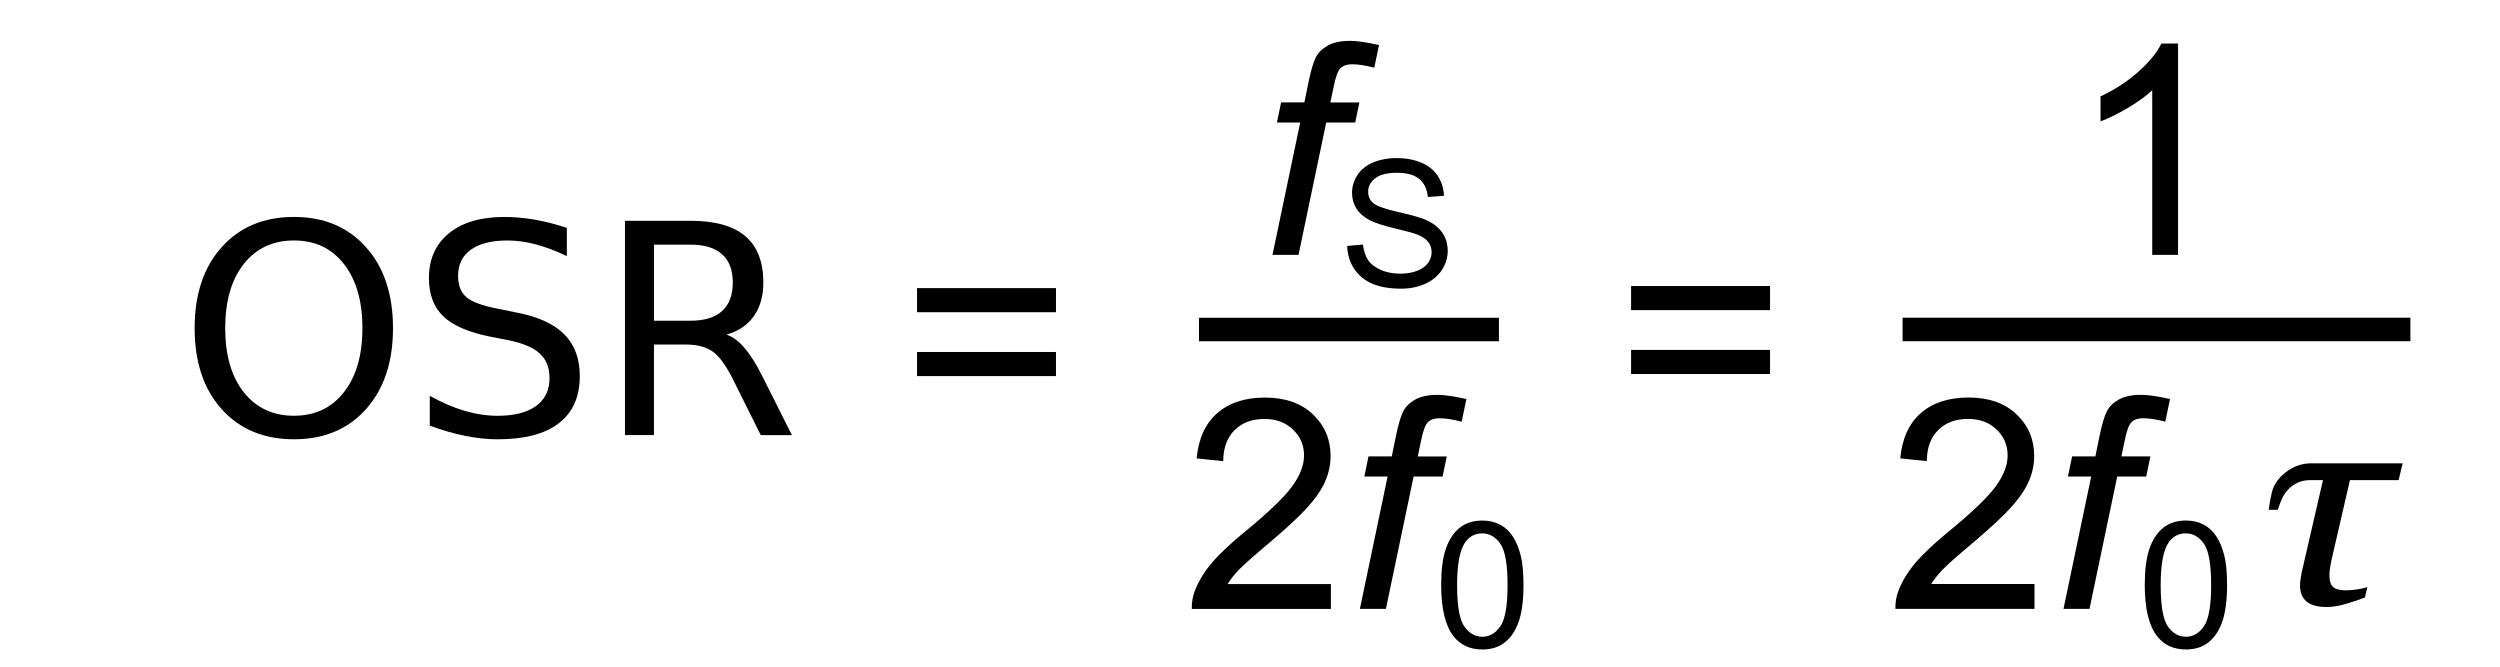
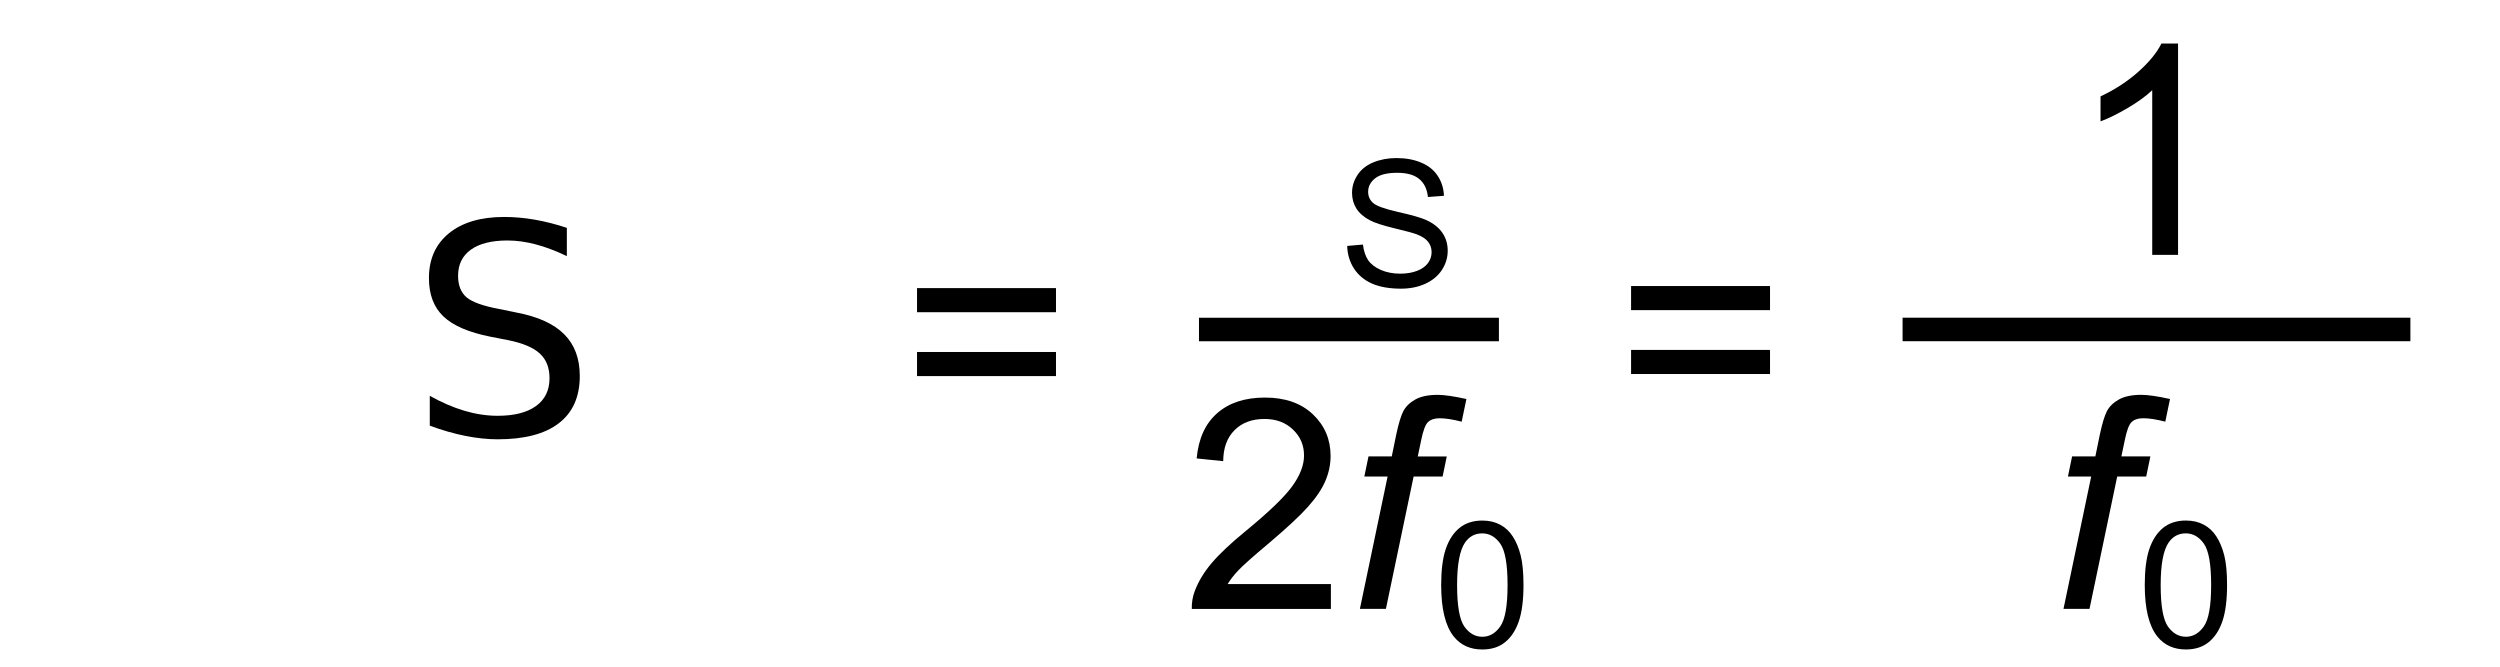
<svg xmlns="http://www.w3.org/2000/svg" xmlns:ns1="http://www.inkscape.org/namespaces/inkscape" xmlns:ns2="http://sodipodi.sourceforge.net/DTD/sodipodi-0.dtd" width="30mm" height="8mm" viewBox="0 0 106.299 28.346" id="svg2" version="1.1" ns1:version="0.91pre3 r13670" ns2:docname="delta-sigma-eq07.svg">
  <defs id="defs4">
    <ns1:path-effect effect="spiro" id="path-effect4676" is_visible="true" />
    <ns1:path-effect effect="spiro" id="path-effect4672" is_visible="true" />
    <ns1:path-effect effect="spiro" id="path-effect4668" is_visible="true" />
    <ns1:path-effect effect="spiro" id="path-effect4664" is_visible="true" />
    <ns1:path-effect effect="spiro" id="path-effect4400" is_visible="true" />
    <ns1:path-effect effect="spiro" id="path-effect4396" is_visible="true" />
    <ns1:path-effect effect="spiro" id="path-effect4400-8" is_visible="true" />
    <ns1:path-effect effect="spiro" id="path-effect4400-8-1" is_visible="true" />
    <ns1:path-effect effect="spiro" id="path-effect4400-8-9" is_visible="true" />
    <ns1:path-effect effect="spiro" id="path-effect4396-8" is_visible="true" />
    <ns1:path-effect effect="spiro" id="path-effect4400-3" is_visible="true" />
    <ns1:path-effect effect="spiro" id="path-effect4396-81" is_visible="true" />
  </defs>
  <ns2:namedview id="base" pagecolor="#ffffff" bordercolor="#666666" borderopacity="1.0" ns1:pageopacity="0.0" ns1:pageshadow="2" ns1:zoom="11.313708" ns1:cx="89.066879" ns1:cy="1.2845059" ns1:document-units="px" ns1:current-layer="layer1" showgrid="false" ns1:window-width="1280" ns1:window-height="968" ns1:window-x="-4" ns1:window-y="-4" ns1:window-maximized="1" />
  <g ns1:label="Layer 1" ns1:groupmode="layer" id="layer1" transform="translate(0,-1024.016)">
    <g style="font-style:normal;font-weight:normal;font-size:50px;line-height:125%;font-family:sans-serif;letter-spacing:0px;word-spacing:0px;fill:#000000;fill-opacity:1;stroke:none;stroke-width:1px;stroke-linecap:butt;stroke-linejoin:miter;stroke-opacity:1" id="text4148-2" transform="translate(7.2,3.35)" />
    <path style="fill:none;fill-rule:evenodd;stroke:#000000;stroke-width:1px;stroke-linecap:butt;stroke-linejoin:miter;stroke-opacity:1" d="m 50.98,1038.026 12.753,0" id="path4394" />
    <g style="font-style:normal;font-weight:normal;font-size:15px;line-height:125%;font-family:sans-serif;letter-spacing:0px;word-spacing:0px;fill:#000000;fill-opacity:1;stroke:none;stroke-width:1px;stroke-linecap:butt;stroke-linejoin:miter;stroke-opacity:1" id="text4402">
-       <path d="m 54.106,1034.853 1.178,-5.627 -0.989,0 0.177,-0.855 0.989,0 0.189,-0.922 q 0.146,-0.69 0.299,-0.995 0.159,-0.305 0.507,-0.5 0.354,-0.201 0.958,-0.201 0.421,0 1.221,0.177 l -0.201,0.964 q -0.562,-0.146 -0.94,-0.146 -0.323,0 -0.494,0.165 -0.165,0.159 -0.287,0.763 l -0.146,0.696 1.233,0 -0.177,0.855 -1.233,0 -1.178,5.627 -1.105,0 z" style="font-style:italic;font-variant:normal;font-weight:normal;font-stretch:normal;font-size:12.5px;font-family:Arial;-inkscape-font-specification:'Arial Italic'" id="path4302" />
-     </g>
+       </g>
    <g style="font-style:normal;font-weight:normal;font-size:15px;line-height:125%;font-family:sans-serif;letter-spacing:0px;word-spacing:0px;fill:#000000;fill-opacity:1;stroke:none;stroke-width:1px;stroke-linecap:butt;stroke-linejoin:miter;stroke-opacity:1" id="text4402-7-1">
      <path d="m 61.278,1048.893 q 0,-0.952 0.194,-1.531 0.198,-0.582 0.582,-0.897 0.388,-0.315 0.974,-0.315 0.432,0 0.758,0.176 0.326,0.172 0.538,0.502 0.212,0.326 0.333,0.798 0.121,0.469 0.121,1.267 0,0.945 -0.194,1.527 -0.194,0.579 -0.582,0.897 -0.385,0.315 -0.974,0.315 -0.776,0 -1.219,-0.557 -0.531,-0.67 -0.531,-2.183 z m 0.677,0 q 0,1.322 0.308,1.762 0.311,0.436 0.765,0.436 0.454,0 0.762,-0.44 0.311,-0.439 0.311,-1.758 0,-1.326 -0.311,-1.762 -0.308,-0.436 -0.769,-0.436 -0.454,0 -0.725,0.385 -0.341,0.491 -0.341,1.813 z" style="font-style:normal;font-variant:normal;font-weight:normal;font-stretch:normal;font-size:7.5px;font-family:Arial;-inkscape-font-specification:Arial" id="path4305" />
    </g>
    <g style="font-style:normal;font-weight:normal;font-size:15px;line-height:125%;font-family:sans-serif;letter-spacing:0px;word-spacing:0px;fill:#000000;fill-opacity:1;stroke:none;stroke-width:1px;stroke-linecap:butt;stroke-linejoin:miter;stroke-opacity:1" id="text4402-8-5">
      <path d="m 44.9,1037.291 -5.908,0 0,-1.025 5.908,0 0,1.025 z m 0,2.716 -5.908,0 0,-1.025 5.908,0 0,1.025 z" style="font-style:normal;font-variant:normal;font-weight:normal;font-stretch:normal;font-size:12.5px;font-family:Arial;-inkscape-font-specification:Arial" id="path4308" />
    </g>
    <g style="font-style:normal;font-weight:normal;font-size:15px;line-height:125%;font-family:sans-serif;letter-spacing:0px;word-spacing:0px;fill:#000000;fill-opacity:1;stroke:none;stroke-width:1px;stroke-linecap:butt;stroke-linejoin:miter;stroke-opacity:1" id="text4658">
-       <path d="m 12.499,1034.241 q -1.343,0 -2.136,1.001 -0.787,1.001 -0.787,2.728 0,1.721 0.787,2.722 0.793,1.001 2.136,1.001 1.343,0 2.124,-1.001 0.787,-1.001 0.787,-2.722 0,-1.727 -0.787,-2.728 -0.781,-1.001 -2.124,-1.001 z m 0,-1.001 q 1.917,0 3.064,1.288 1.147,1.282 1.147,3.442 0,2.155 -1.147,3.442 -1.147,1.282 -3.064,1.282 -1.923,0 -3.076,-1.282 -1.147,-1.282 -1.147,-3.442 0,-2.161 1.147,-3.442 1.154,-1.288 3.076,-1.288 z" style="font-size:12.5px" id="path4311" />
      <path d="m 24.102,1033.704 0,1.202 q -0.702,-0.336 -1.324,-0.5 -0.623,-0.165 -1.202,-0.165 -1.007,0 -1.556,0.391 -0.543,0.391 -0.543,1.111 0,0.604 0.36,0.915 0.366,0.305 1.379,0.494 l 0.745,0.153 q 1.379,0.262 2.032,0.928 0.659,0.659 0.659,1.77 0,1.325 -0.891,2.008 -0.885,0.684 -2.6,0.684 -0.647,0 -1.379,-0.146 -0.726,-0.146 -1.508,-0.433 l 0,-1.27 q 0.751,0.421 1.471,0.635 0.72,0.214 1.416,0.214 1.056,0 1.63,-0.415 0.574,-0.415 0.574,-1.184 0,-0.671 -0.415,-1.05 -0.409,-0.379 -1.349,-0.568 l -0.751,-0.146 q -1.379,-0.275 -1.996,-0.861 -0.616,-0.586 -0.616,-1.63 0,-1.208 0.848,-1.904 0.854,-0.696 2.35,-0.696 0.641,0 1.306,0.116 0.665,0.116 1.361,0.348 z" style="font-size:12.5px" id="path4313" />
-       <path d="m 30.895,1038.245 q 0.397,0.134 0.769,0.574 0.378,0.44 0.757,1.208 l 1.251,2.49 -1.324,0 -1.166,-2.338 q -0.452,-0.915 -0.879,-1.215 -0.421,-0.299 -1.154,-0.299 l -1.343,0 0,3.851 -1.233,0 0,-9.113 2.783,0 q 1.562,0 2.332,0.653 0.769,0.653 0.769,1.971 0,0.861 -0.403,1.428 -0.397,0.568 -1.16,0.787 z m -3.088,-3.827 0,3.235 1.55,0 q 0.891,0 1.343,-0.409 0.458,-0.415 0.458,-1.215 0,-0.799 -0.458,-1.202 -0.452,-0.409 -1.343,-0.409 l -1.55,0 z" style="font-size:12.5px" id="path4315" />
    </g>
    <g style="font-style:normal;font-weight:normal;font-size:15px;line-height:125%;font-family:sans-serif;letter-spacing:0px;word-spacing:0px;fill:#000000;fill-opacity:1;stroke:none;stroke-width:1px;stroke-linecap:butt;stroke-linejoin:miter;stroke-opacity:1" id="text4402-77">
      <path d="m 56.589,1048.85 0,1.056 -5.914,0 q -0.012,-0.397 0.128,-0.763 0.226,-0.604 0.72,-1.19 0.5,-0.586 1.44,-1.355 1.459,-1.196 1.971,-1.892 0.513,-0.702 0.513,-1.325 0,-0.653 -0.47,-1.099 -0.464,-0.452 -1.215,-0.452 -0.793,0 -1.27,0.476 -0.476,0.476 -0.482,1.318 l -1.129,-0.116 q 0.116,-1.263 0.873,-1.923 0.757,-0.665 2.032,-0.665 1.288,0 2.039,0.714 0.751,0.714 0.751,1.77 0,0.537 -0.22,1.056 -0.22,0.519 -0.732,1.093 -0.507,0.574 -1.691,1.575 -0.989,0.83 -1.27,1.129 -0.281,0.293 -0.464,0.592 l 4.388,0 z" style="font-style:normal;font-variant:normal;font-weight:normal;font-stretch:normal;font-family:Arial;-inkscape-font-specification:Arial" id="path4318" />
      <path d="m 57.822,1049.905 1.178,-5.627 -0.989,0 0.177,-0.855 0.989,0 0.189,-0.922 q 0.146,-0.69 0.299,-0.995 0.159,-0.305 0.507,-0.5 0.354,-0.201 0.958,-0.201 0.421,0 1.221,0.177 l -0.201,0.964 q -0.562,-0.146 -0.94,-0.146 -0.323,0 -0.494,0.165 -0.165,0.159 -0.287,0.763 l -0.146,0.696 1.233,0 -0.177,0.855 -1.233,0 -1.178,5.627 -1.105,0 z" style="font-style:italic;font-variant:normal;font-weight:normal;font-stretch:normal;font-size:12.5px;font-family:Arial;-inkscape-font-specification:'Arial Italic'" id="path4320" />
    </g>
    <g style="font-style:normal;font-weight:normal;font-size:15px;line-height:125%;font-family:sans-serif;letter-spacing:0px;word-spacing:0px;fill:#000000;fill-opacity:1;stroke:none;stroke-width:1px;stroke-linecap:butt;stroke-linejoin:miter;stroke-opacity:1" id="text4402-7-1-97">
      <path d="m 57.282,1034.473 0.67,-0.059 q 0.048,0.403 0.22,0.663 0.176,0.256 0.542,0.417 0.366,0.158 0.824,0.158 0.406,0 0.718,-0.121 0.311,-0.121 0.461,-0.33 0.154,-0.212 0.154,-0.461 0,-0.253 -0.146,-0.44 -0.146,-0.19 -0.483,-0.319 -0.216,-0.084 -0.956,-0.26 -0.74,-0.179 -1.036,-0.337 -0.385,-0.201 -0.575,-0.498 -0.187,-0.3 -0.187,-0.67 0,-0.406 0.231,-0.758 0.231,-0.355 0.674,-0.538 0.443,-0.183 0.985,-0.183 0.597,0 1.051,0.194 0.458,0.19 0.703,0.564 0.245,0.373 0.264,0.846 l -0.681,0.051 q -0.055,-0.509 -0.374,-0.769 -0.315,-0.26 -0.934,-0.26 -0.645,0 -0.941,0.238 -0.293,0.234 -0.293,0.568 0,0.289 0.209,0.476 0.205,0.187 1.069,0.385 0.868,0.194 1.19,0.341 0.469,0.216 0.692,0.549 0.223,0.33 0.223,0.762 0,0.428 -0.245,0.809 -0.245,0.377 -0.707,0.59 -0.458,0.209 -1.033,0.209 -0.729,0 -1.223,-0.212 -0.491,-0.212 -0.773,-0.637 -0.278,-0.428 -0.293,-0.967 z" style="font-style:normal;font-variant:normal;font-weight:normal;font-stretch:normal;font-size:7.5px;font-family:Arial;-inkscape-font-specification:Arial" id="path4323" />
    </g>
    <g style="font-style:normal;font-weight:normal;font-size:15px;line-height:125%;font-family:sans-serif;letter-spacing:0px;word-spacing:0px;fill:#000000;fill-opacity:1;stroke:none;stroke-width:1px;stroke-linecap:butt;stroke-linejoin:miter;stroke-opacity:1" id="text4402-8-5-7">
      <path d="m 75.261,1037.203 -5.908,0 0,-1.025 5.908,0 0,1.025 z m 0,2.716 -5.908,0 0,-1.025 5.908,0 0,1.025 z" style="font-style:normal;font-variant:normal;font-weight:normal;font-stretch:normal;font-size:12.5px;font-family:Arial;-inkscape-font-specification:Arial" id="path4326" />
    </g>
    <path style="fill:none;fill-rule:evenodd;stroke:#000000;stroke-width:1;stroke-linecap:butt;stroke-linejoin:miter;stroke-opacity:1;stroke-miterlimit:4;stroke-dasharray:none" d="m 80.897,1038.024 21.592,0" id="path4394-6" />
    <g style="font-style:normal;font-weight:normal;font-size:15px;line-height:125%;font-family:sans-serif;letter-spacing:0px;word-spacing:0px;fill:#000000;fill-opacity:1;stroke:none;stroke-width:1px;stroke-linecap:butt;stroke-linejoin:miter;stroke-opacity:1" id="text4402-1">
      <path d="m 92.611,1034.852 -1.099,0 0,-7.001 q -0.397,0.378 -1.044,0.757 -0.641,0.378 -1.154,0.568 l 0,-1.062 q 0.922,-0.433 1.611,-1.05 0.69,-0.616 0.977,-1.196 l 0.708,0 0,8.984 z" style="font-style:normal;font-variant:normal;font-weight:normal;font-stretch:normal;font-size:12.5px;font-family:Arial;-inkscape-font-specification:Arial" id="path4330" />
    </g>
    <g style="font-style:normal;font-weight:normal;font-size:15px;line-height:125%;font-family:sans-serif;letter-spacing:0px;word-spacing:0px;fill:#000000;fill-opacity:1;stroke:none;stroke-width:1px;stroke-linecap:butt;stroke-linejoin:miter;stroke-opacity:1" id="text4402-7-1-9">
      <path d="m 91.194,1048.892 q 0,-0.952 0.194,-1.531 0.198,-0.582 0.582,-0.897 0.388,-0.315 0.974,-0.315 0.432,0 0.758,0.176 0.326,0.172 0.538,0.502 0.212,0.326 0.333,0.798 0.121,0.469 0.121,1.267 0,0.945 -0.194,1.527 -0.194,0.579 -0.582,0.897 -0.385,0.315 -0.974,0.315 -0.776,0 -1.219,-0.557 -0.531,-0.67 -0.531,-2.183 z m 0.677,0 q 0,1.322 0.308,1.762 0.311,0.436 0.765,0.436 0.454,0 0.762,-0.44 0.311,-0.439 0.311,-1.758 0,-1.326 -0.311,-1.762 -0.308,-0.436 -0.769,-0.436 -0.454,0 -0.725,0.385 -0.341,0.491 -0.341,1.813 z" style="font-style:normal;font-variant:normal;font-weight:normal;font-stretch:normal;font-size:7.5px;font-family:Arial;-inkscape-font-specification:Arial" id="path4333" />
    </g>
    <g style="font-style:normal;font-weight:normal;font-size:15px;line-height:125%;font-family:sans-serif;letter-spacing:0px;word-spacing:0px;fill:#000000;fill-opacity:1;stroke:none;stroke-width:1px;stroke-linecap:butt;stroke-linejoin:miter;stroke-opacity:1" id="text4402-77-9">
-       <path d="m 86.506,1048.848 0,1.056 -5.914,0 q -0.012,-0.397 0.128,-0.763 0.226,-0.604 0.72,-1.19 0.5,-0.586 1.44,-1.355 1.459,-1.196 1.971,-1.892 0.513,-0.702 0.513,-1.325 0,-0.653 -0.47,-1.099 -0.464,-0.452 -1.215,-0.452 -0.793,0 -1.27,0.476 -0.476,0.476 -0.482,1.318 l -1.129,-0.116 q 0.116,-1.263 0.873,-1.923 0.757,-0.665 2.032,-0.665 1.288,0 2.039,0.714 0.751,0.714 0.751,1.77 0,0.537 -0.22,1.056 -0.22,0.519 -0.732,1.093 -0.507,0.574 -1.691,1.575 -0.989,0.83 -1.27,1.129 -0.281,0.293 -0.464,0.592 l 4.388,0 z" style="font-style:normal;font-variant:normal;font-weight:normal;font-stretch:normal;font-family:Arial;-inkscape-font-specification:Arial" id="path4336" />
      <path d="m 87.739,1049.904 1.178,-5.627 -0.989,0 0.177,-0.855 0.989,0 0.189,-0.922 q 0.146,-0.69 0.299,-0.995 0.159,-0.305 0.507,-0.5 0.354,-0.201 0.958,-0.201 0.421,0 1.221,0.177 l -0.201,0.964 q -0.562,-0.146 -0.94,-0.146 -0.323,0 -0.494,0.165 -0.165,0.159 -0.287,0.763 l -0.146,0.696 1.233,0 -0.177,0.855 -1.233,0 -1.178,5.627 -1.105,0 z" style="font-style:italic;font-variant:normal;font-weight:normal;font-stretch:normal;font-size:12.5px;font-family:Arial;-inkscape-font-specification:'Arial Italic'" id="path4338" />
    </g>
    <g style="font-style:italic;font-variant:normal;font-weight:normal;font-stretch:normal;font-size:12.5px;line-height:125%;font-family:Georgia;-inkscape-font-specification:'Georgia, Italic';text-align:start;letter-spacing:0px;word-spacing:0px;writing-mode:lr-tb;text-anchor:start;fill:#000000;fill-opacity:1;stroke:none;stroke-width:1px;stroke-linecap:butt;stroke-linejoin:miter;stroke-opacity:1" id="text4174">
-       <path d="m 100.659,1048.977 -0.104,0.446 q -0.317,0.122 -0.781,0.262 -0.458,0.14 -0.848,0.14 -0.58,0 -0.854,-0.232 -0.275,-0.238 -0.275,-0.677 0,-0.14 0.018,-0.262 0.018,-0.128 0.049,-0.287 l 0.909,-3.937 -0.537,0 q -0.299,0 -0.543,0.11 -0.238,0.11 -0.409,0.299 -0.165,0.177 -0.269,0.409 -0.098,0.232 -0.165,0.446 l -0.385,0 q 0.031,-0.214 0.049,-0.336 0.024,-0.128 0.079,-0.385 0.11,-0.5 0.598,-0.879 0.494,-0.378 1.086,-0.378 l 3.882,0 -0.171,0.714 -2.069,0 -0.745,3.223 q -0.055,0.232 -0.092,0.452 -0.037,0.214 -0.037,0.366 0,0.354 0.153,0.5 0.153,0.146 0.568,0.146 0.159,0 0.446,-0.037 0.287,-0.043 0.446,-0.104 z" style="font-style:italic;font-variant:normal;font-weight:normal;font-stretch:normal;font-size:12.5px;line-height:125%;font-family:Georgia;-inkscape-font-specification:'Georgia, Italic';text-align:start;writing-mode:lr-tb;text-anchor:start" id="path4179" />
-     </g>
+       </g>
  </g>
</svg>